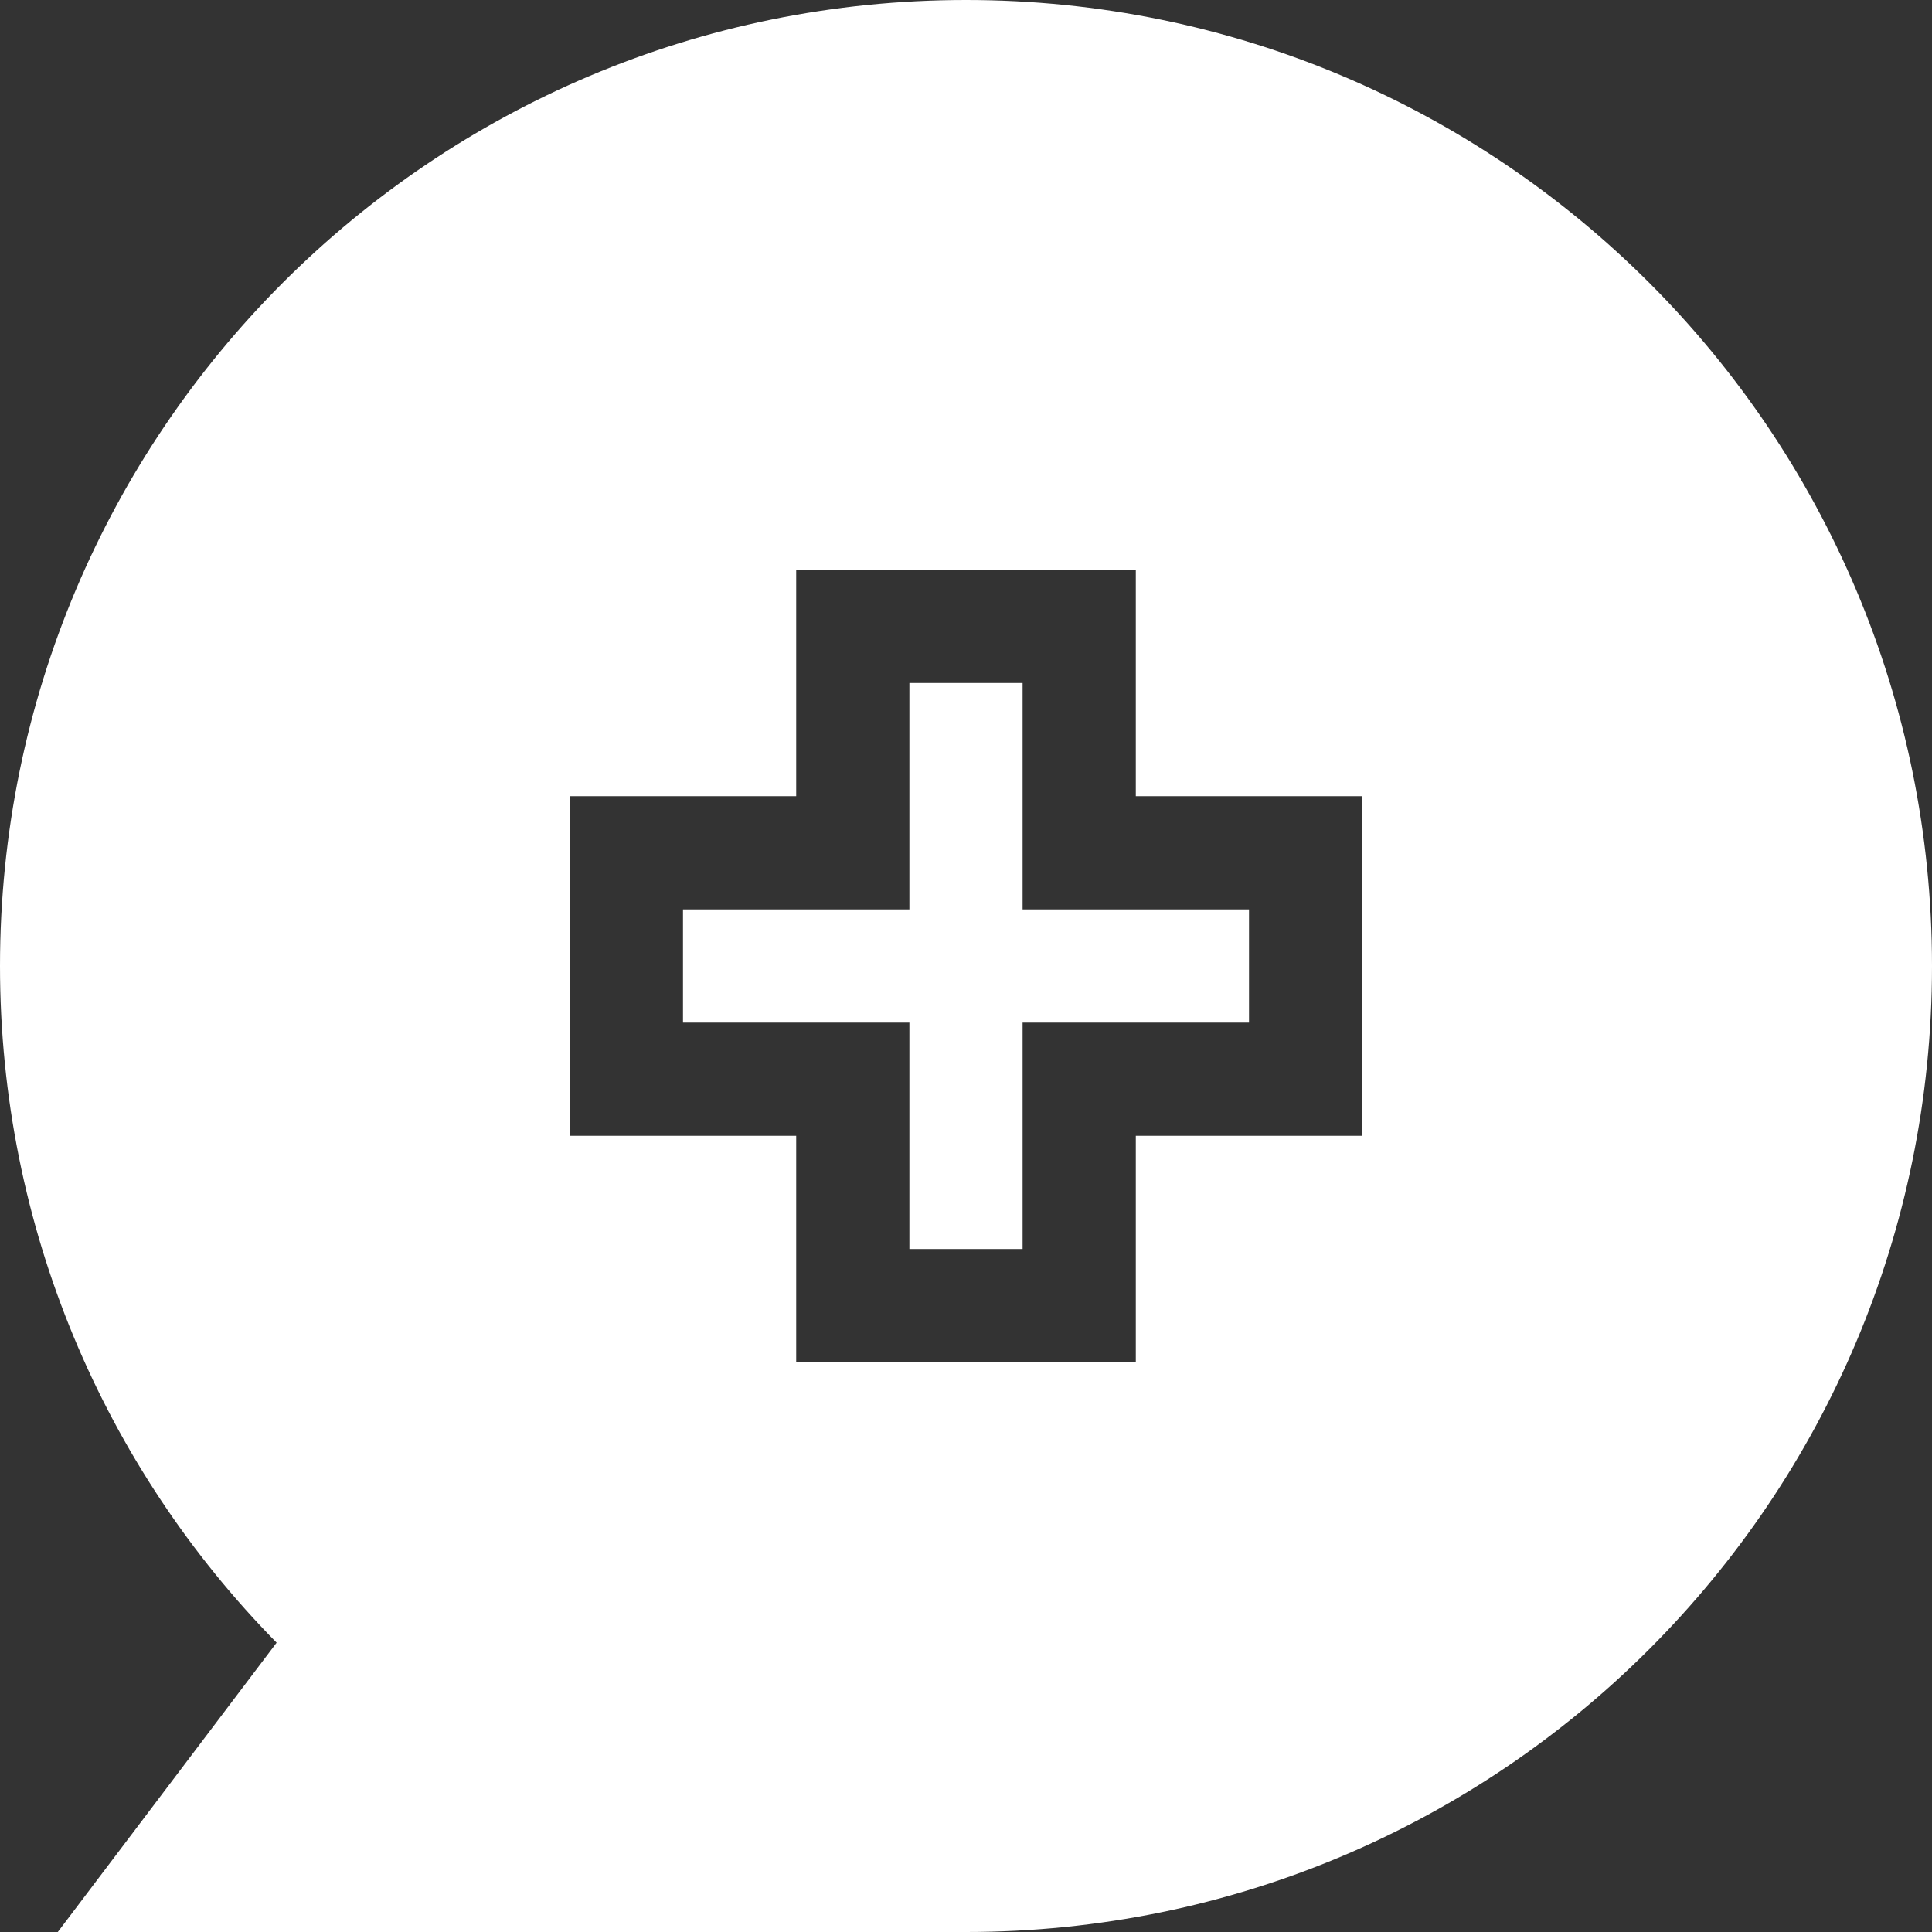
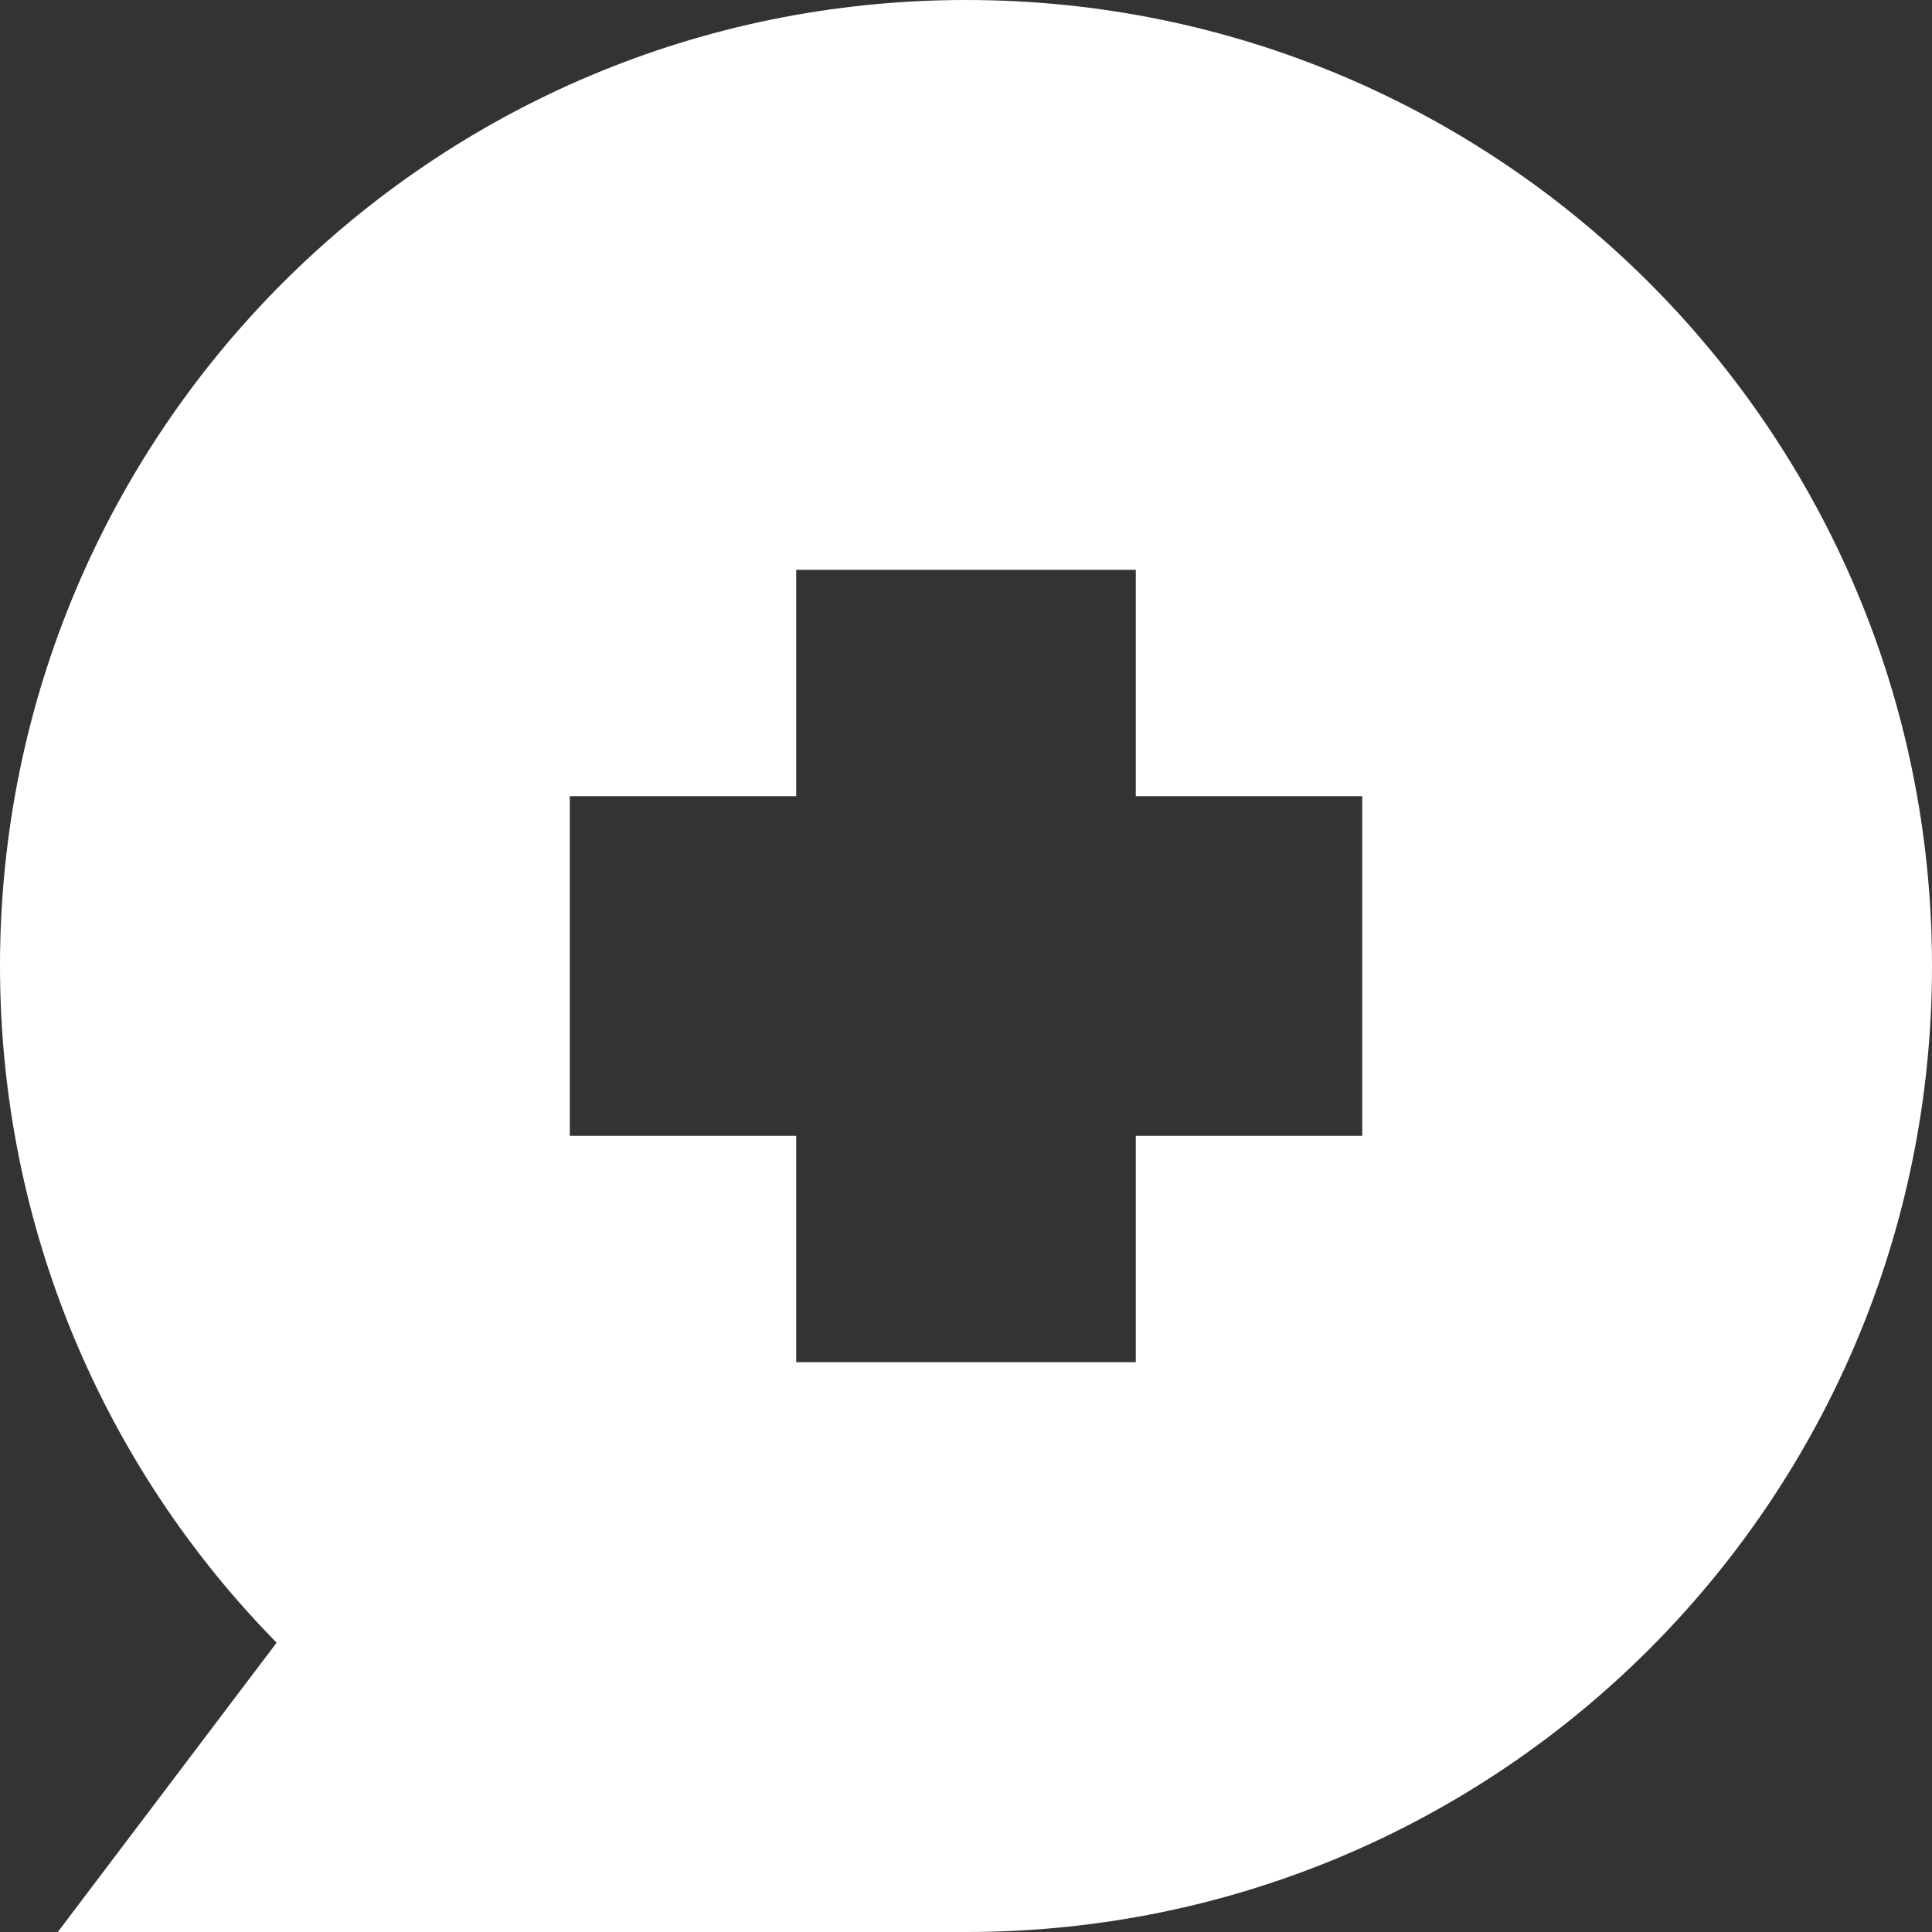
<svg xmlns="http://www.w3.org/2000/svg" version="1.1" width="512" height="512" x="0" y="0" viewBox="0 0 512 512" style="enable-background:new 0 0 512 512" xml:space="preserve">
  <rect x="0" y="0" width="512" height="512" fill="#333333" stroke="none" />
  <g>
    <g>
      <path d="m256 0c-141.484 0-256 114.496-256 256 0 69.312 27.614 132.863 73.308 179.327l-57.988 76.673h240.68c141.482 0 256-114.496 256-256 0-141.483-114.495-256-256-256zm105 301h-60v60h-90v-60h-59.999v-90.001h59.999v-59.999h90v59.999h60z" fill="#ffffff" data-original="#000000" style="" />
-       <path d="m271 181h-30v59.999h-59.999v30.001h59.999v60h30v-60h60v-30.001h-60z" fill="#ffffff" data-original="#000000" style="" />
    </g>
  </g>
</svg>